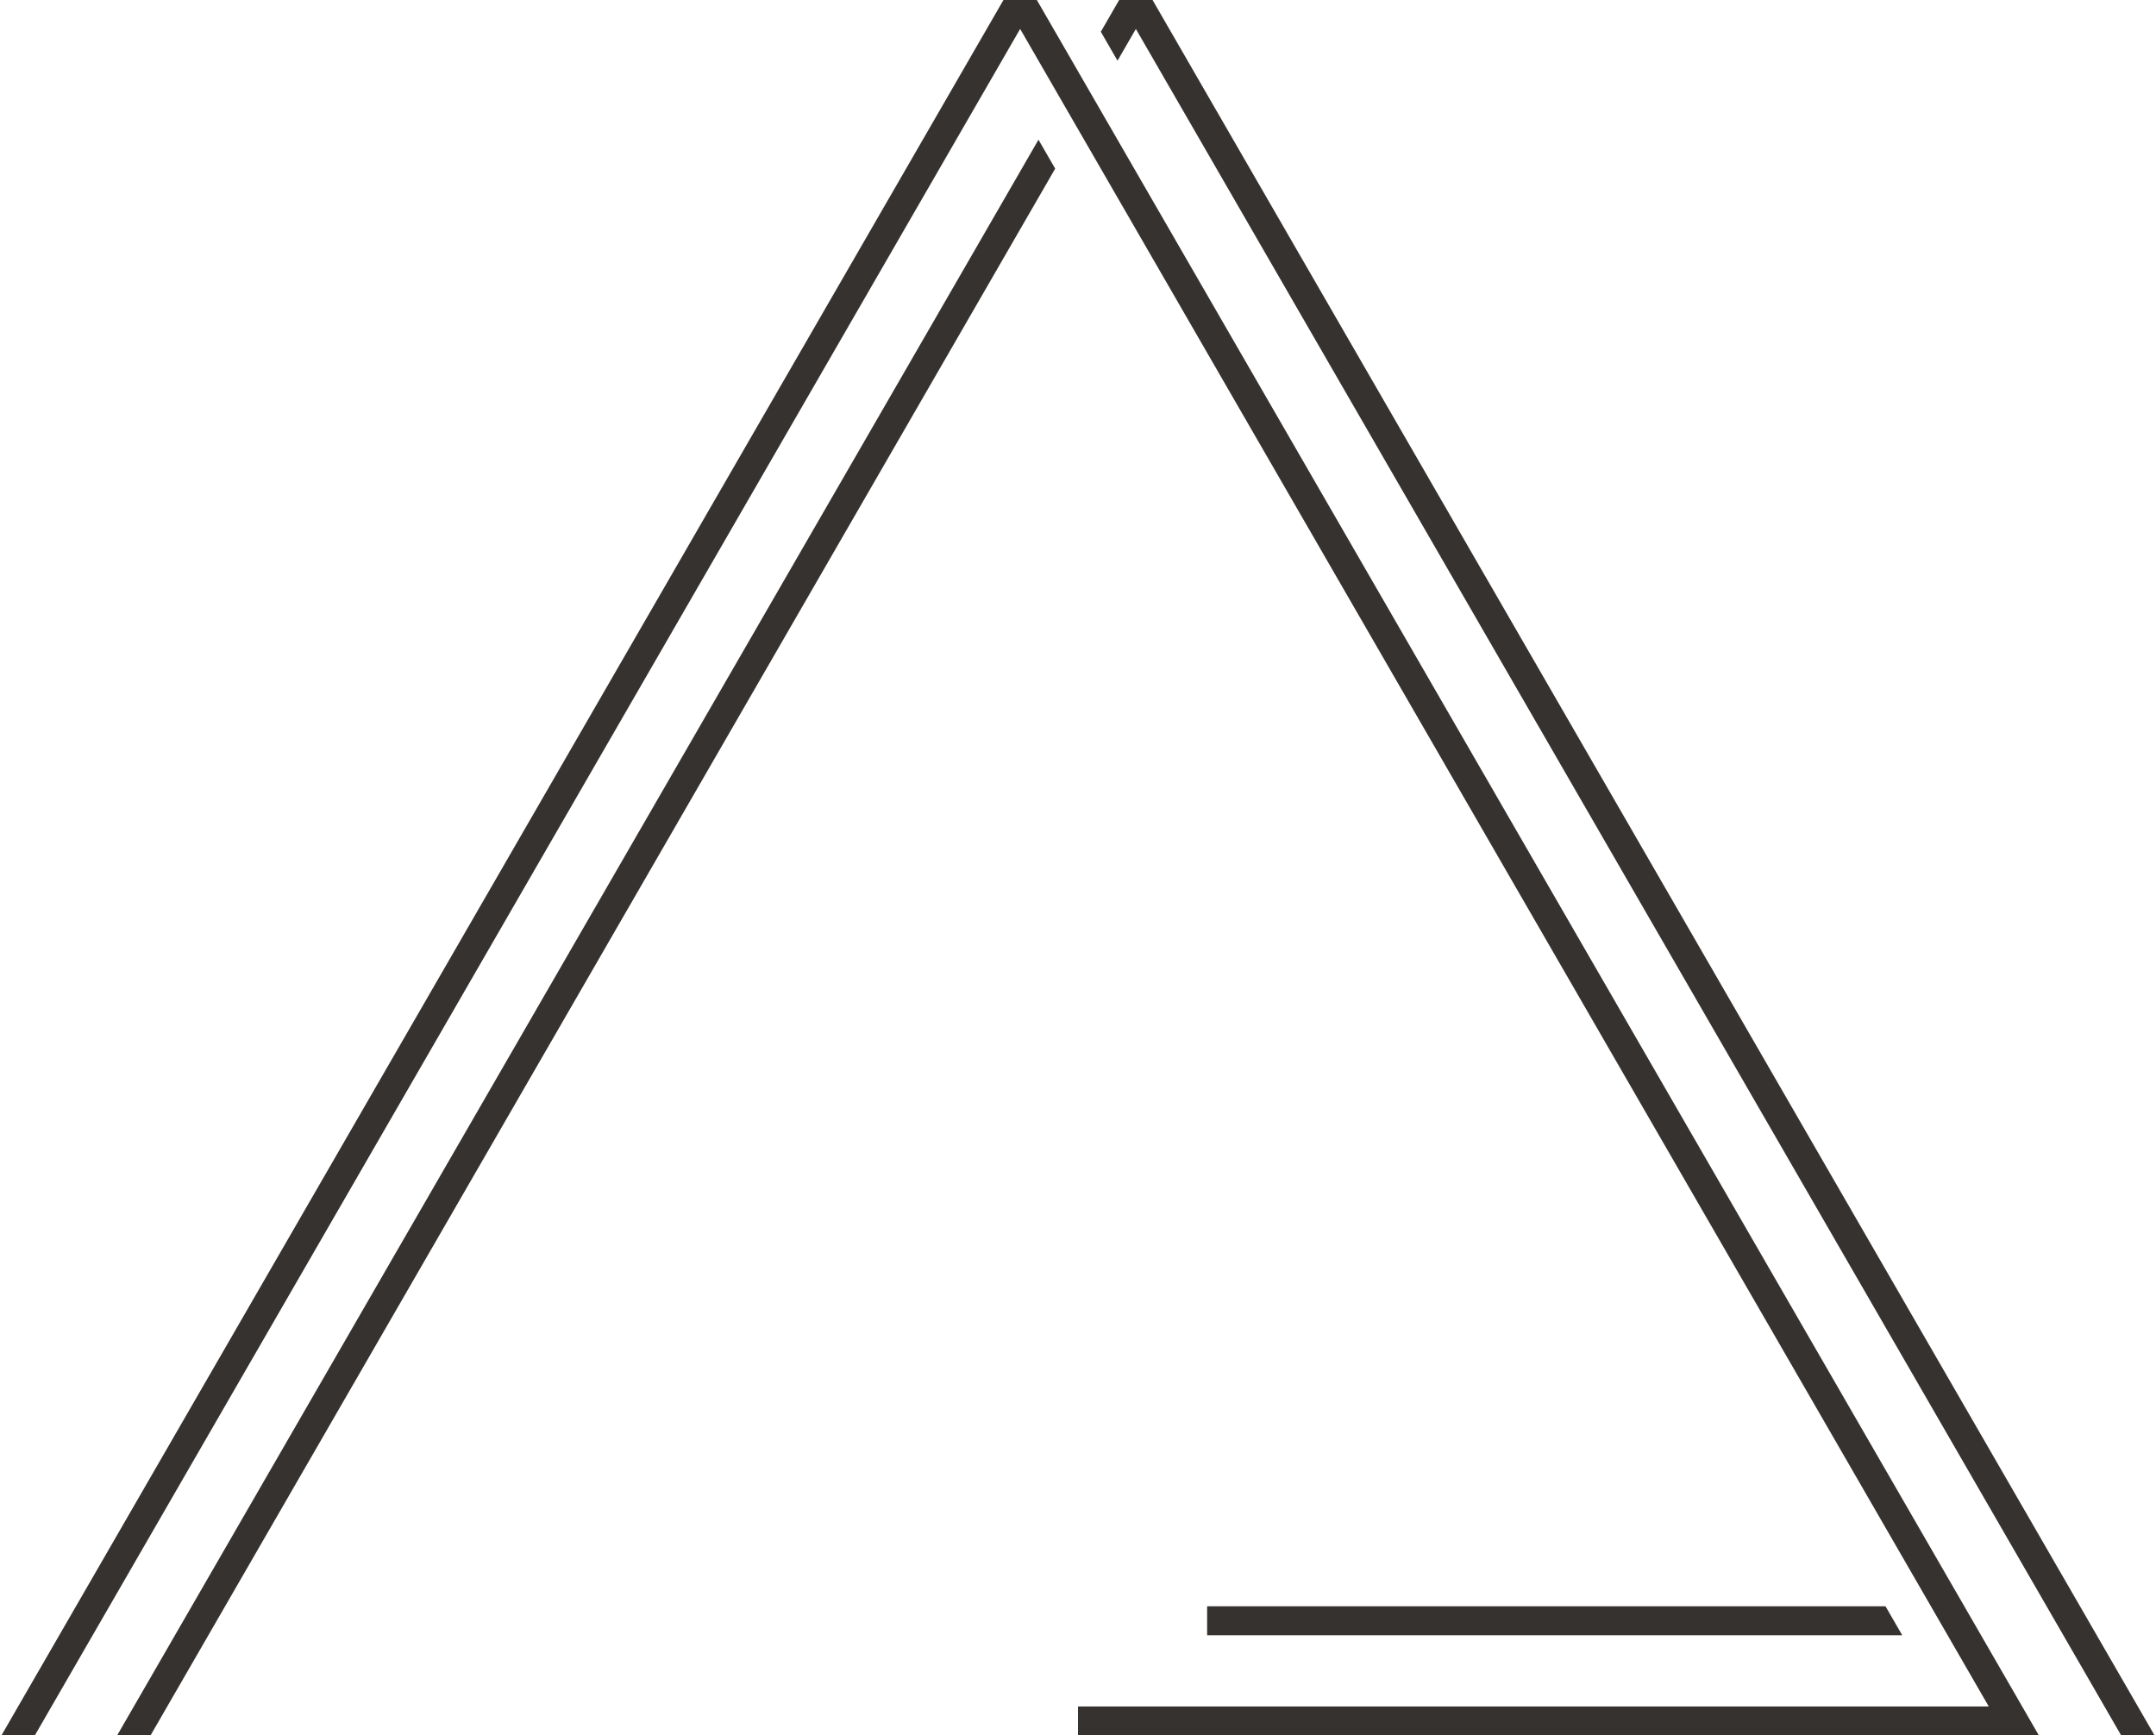
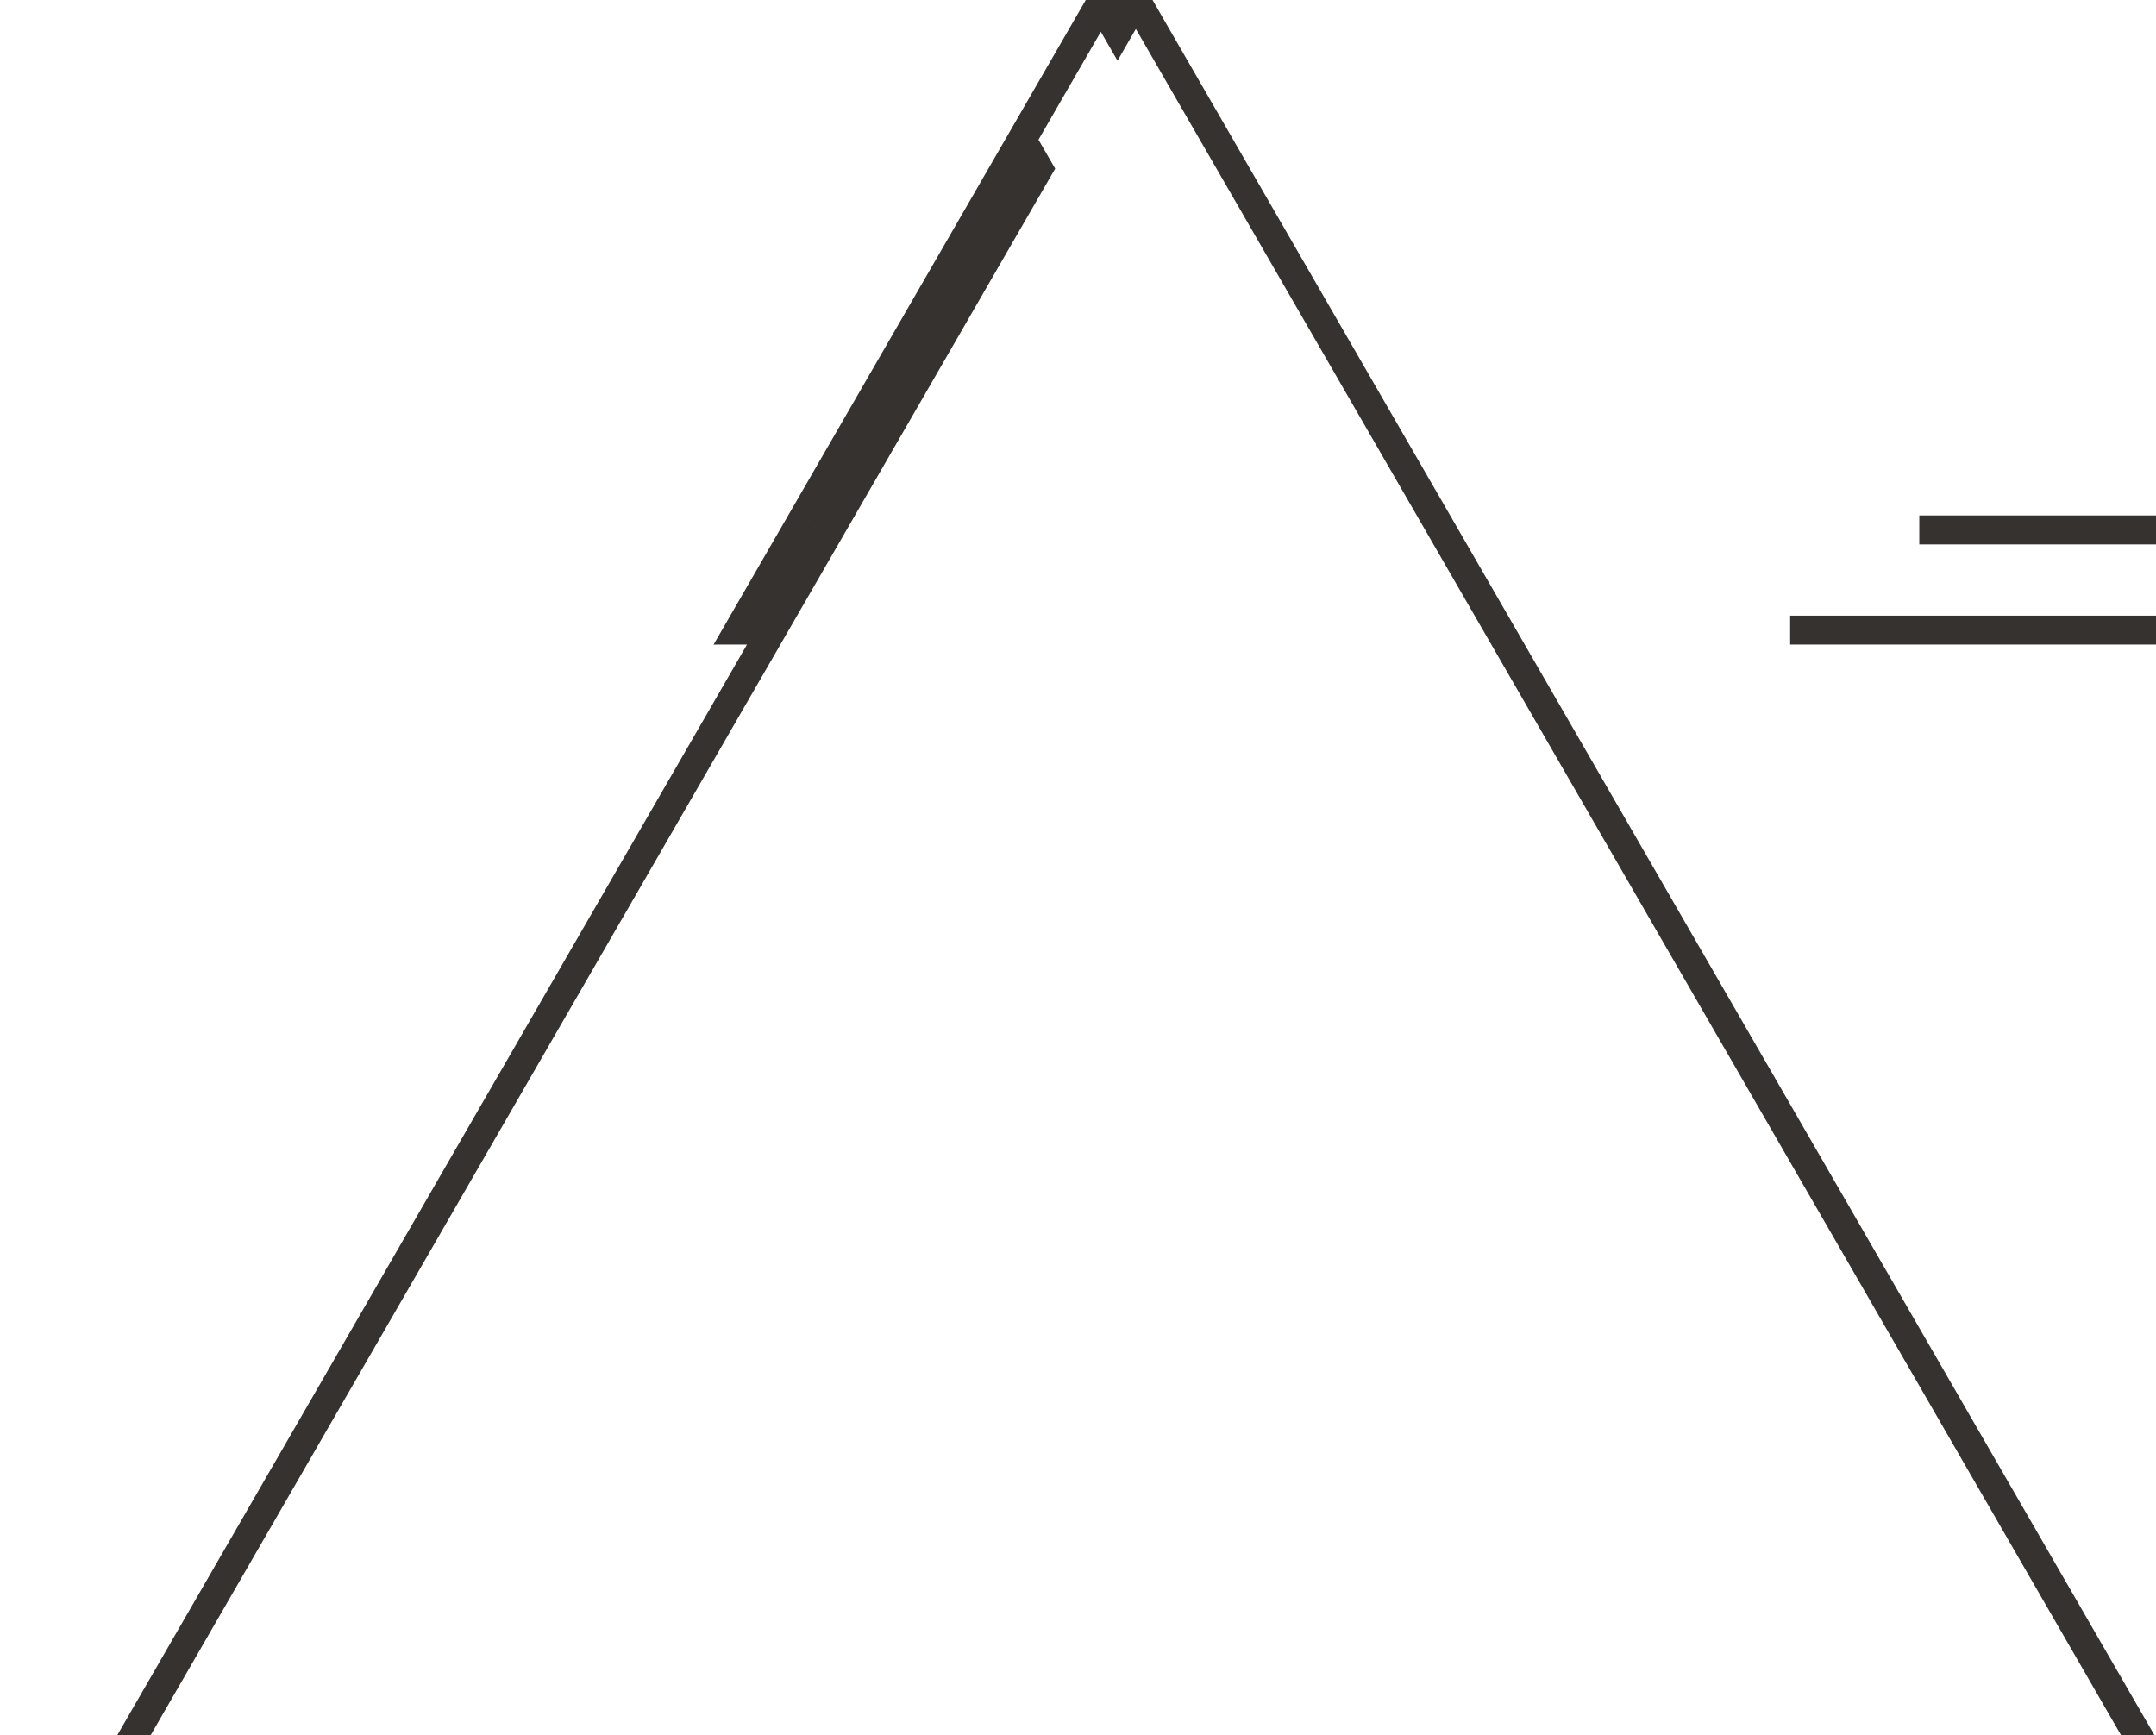
<svg xmlns="http://www.w3.org/2000/svg" xml:space="preserve" width="200px" height="161px" version="1.1" style="shape-rendering:geometricPrecision; text-rendering:geometricPrecision; image-rendering:optimizeQuality; fill-rule:evenodd; clip-rule:evenodd" viewBox="0 0 2868442 2312125">
  <defs>
    <style type="text/css">
   
    .fil0 {fill:#36322F}
   
  </style>
  </defs>
  <g id="Layer_x0020_1">
-     <path class="fil0" d="M896484 1103419l96350 -166881 410996 -711869 -22246 -38535 -383663 664520 -123683 214230 -30393 52639 -22251 38540 -54820 94951 -19445 33676 -30944 53599 -19880 34439 -43946 76115 -19661 34050 -22073 38231 -69298 120030 -147918 256203 -217217 376229 -22243 38539 44493 -7 309475 -536024 141186 -244546 22011 -38119 19622 -33988 43988 -76193 19858 -34393 31106 -53876 3132 -5430 54821 -94951 22250 -38539 30393 -52640zm568132 -1061103l22250 38535 24428 -42308 1269565 2198951 43086 74631 44497 0 -1334906 -2312125 -44493 8 -24427 42308zm-948731 1453340l16856 -29190 5075 -8790 19753 -34212 43849 -75950 19946 -34547 30655 -53098 114755 -198758 22250 -38539 568128 -984029 1080919 1872213c67379,116492 134180,232407 201262,348595l8220 14239c-374129,-4 -847479,-46 -1213334,8l4 38527 1235580 0 7654 0 36843 0 -22246 -38535 -1312659 -2273590 -44493 8 -568128 984025 -22250 38539 -24948 43214 -106308 184130 -30636 53063 -11383 19711 -8589 14878 -27045 46848 -16774 29052 -7919 13715 -11873 20562 -21715 37611 -455084 788226 -22250 38543 3854 0 40647 -7 405994 -703199 65390 -113263zm1994124 644443c-359698,-3 -538464,-15 -903752,0l0 38536 926002 4 -22250 -38540z" />
+     <path class="fil0" d="M896484 1103419l96350 -166881 410996 -711869 -22246 -38535 -383663 664520 -123683 214230 -30393 52639 -22251 38540 -54820 94951 -19445 33676 -30944 53599 -19880 34439 -43946 76115 -19661 34050 -22073 38231 -69298 120030 -147918 256203 -217217 376229 -22243 38539 44493 -7 309475 -536024 141186 -244546 22011 -38119 19622 -33988 43988 -76193 19858 -34393 31106 -53876 3132 -5430 54821 -94951 22250 -38539 30393 -52640zm568132 -1061103l22250 38535 24428 -42308 1269565 2198951 43086 74631 44497 0 -1334906 -2312125 -44493 8 -24427 42308zl16856 -29190 5075 -8790 19753 -34212 43849 -75950 19946 -34547 30655 -53098 114755 -198758 22250 -38539 568128 -984029 1080919 1872213c67379,116492 134180,232407 201262,348595l8220 14239c-374129,-4 -847479,-46 -1213334,8l4 38527 1235580 0 7654 0 36843 0 -22246 -38535 -1312659 -2273590 -44493 8 -568128 984025 -22250 38539 -24948 43214 -106308 184130 -30636 53063 -11383 19711 -8589 14878 -27045 46848 -16774 29052 -7919 13715 -11873 20562 -21715 37611 -455084 788226 -22250 38543 3854 0 40647 -7 405994 -703199 65390 -113263zm1994124 644443c-359698,-3 -538464,-15 -903752,0l0 38536 926002 4 -22250 -38540z" />
  </g>
</svg>